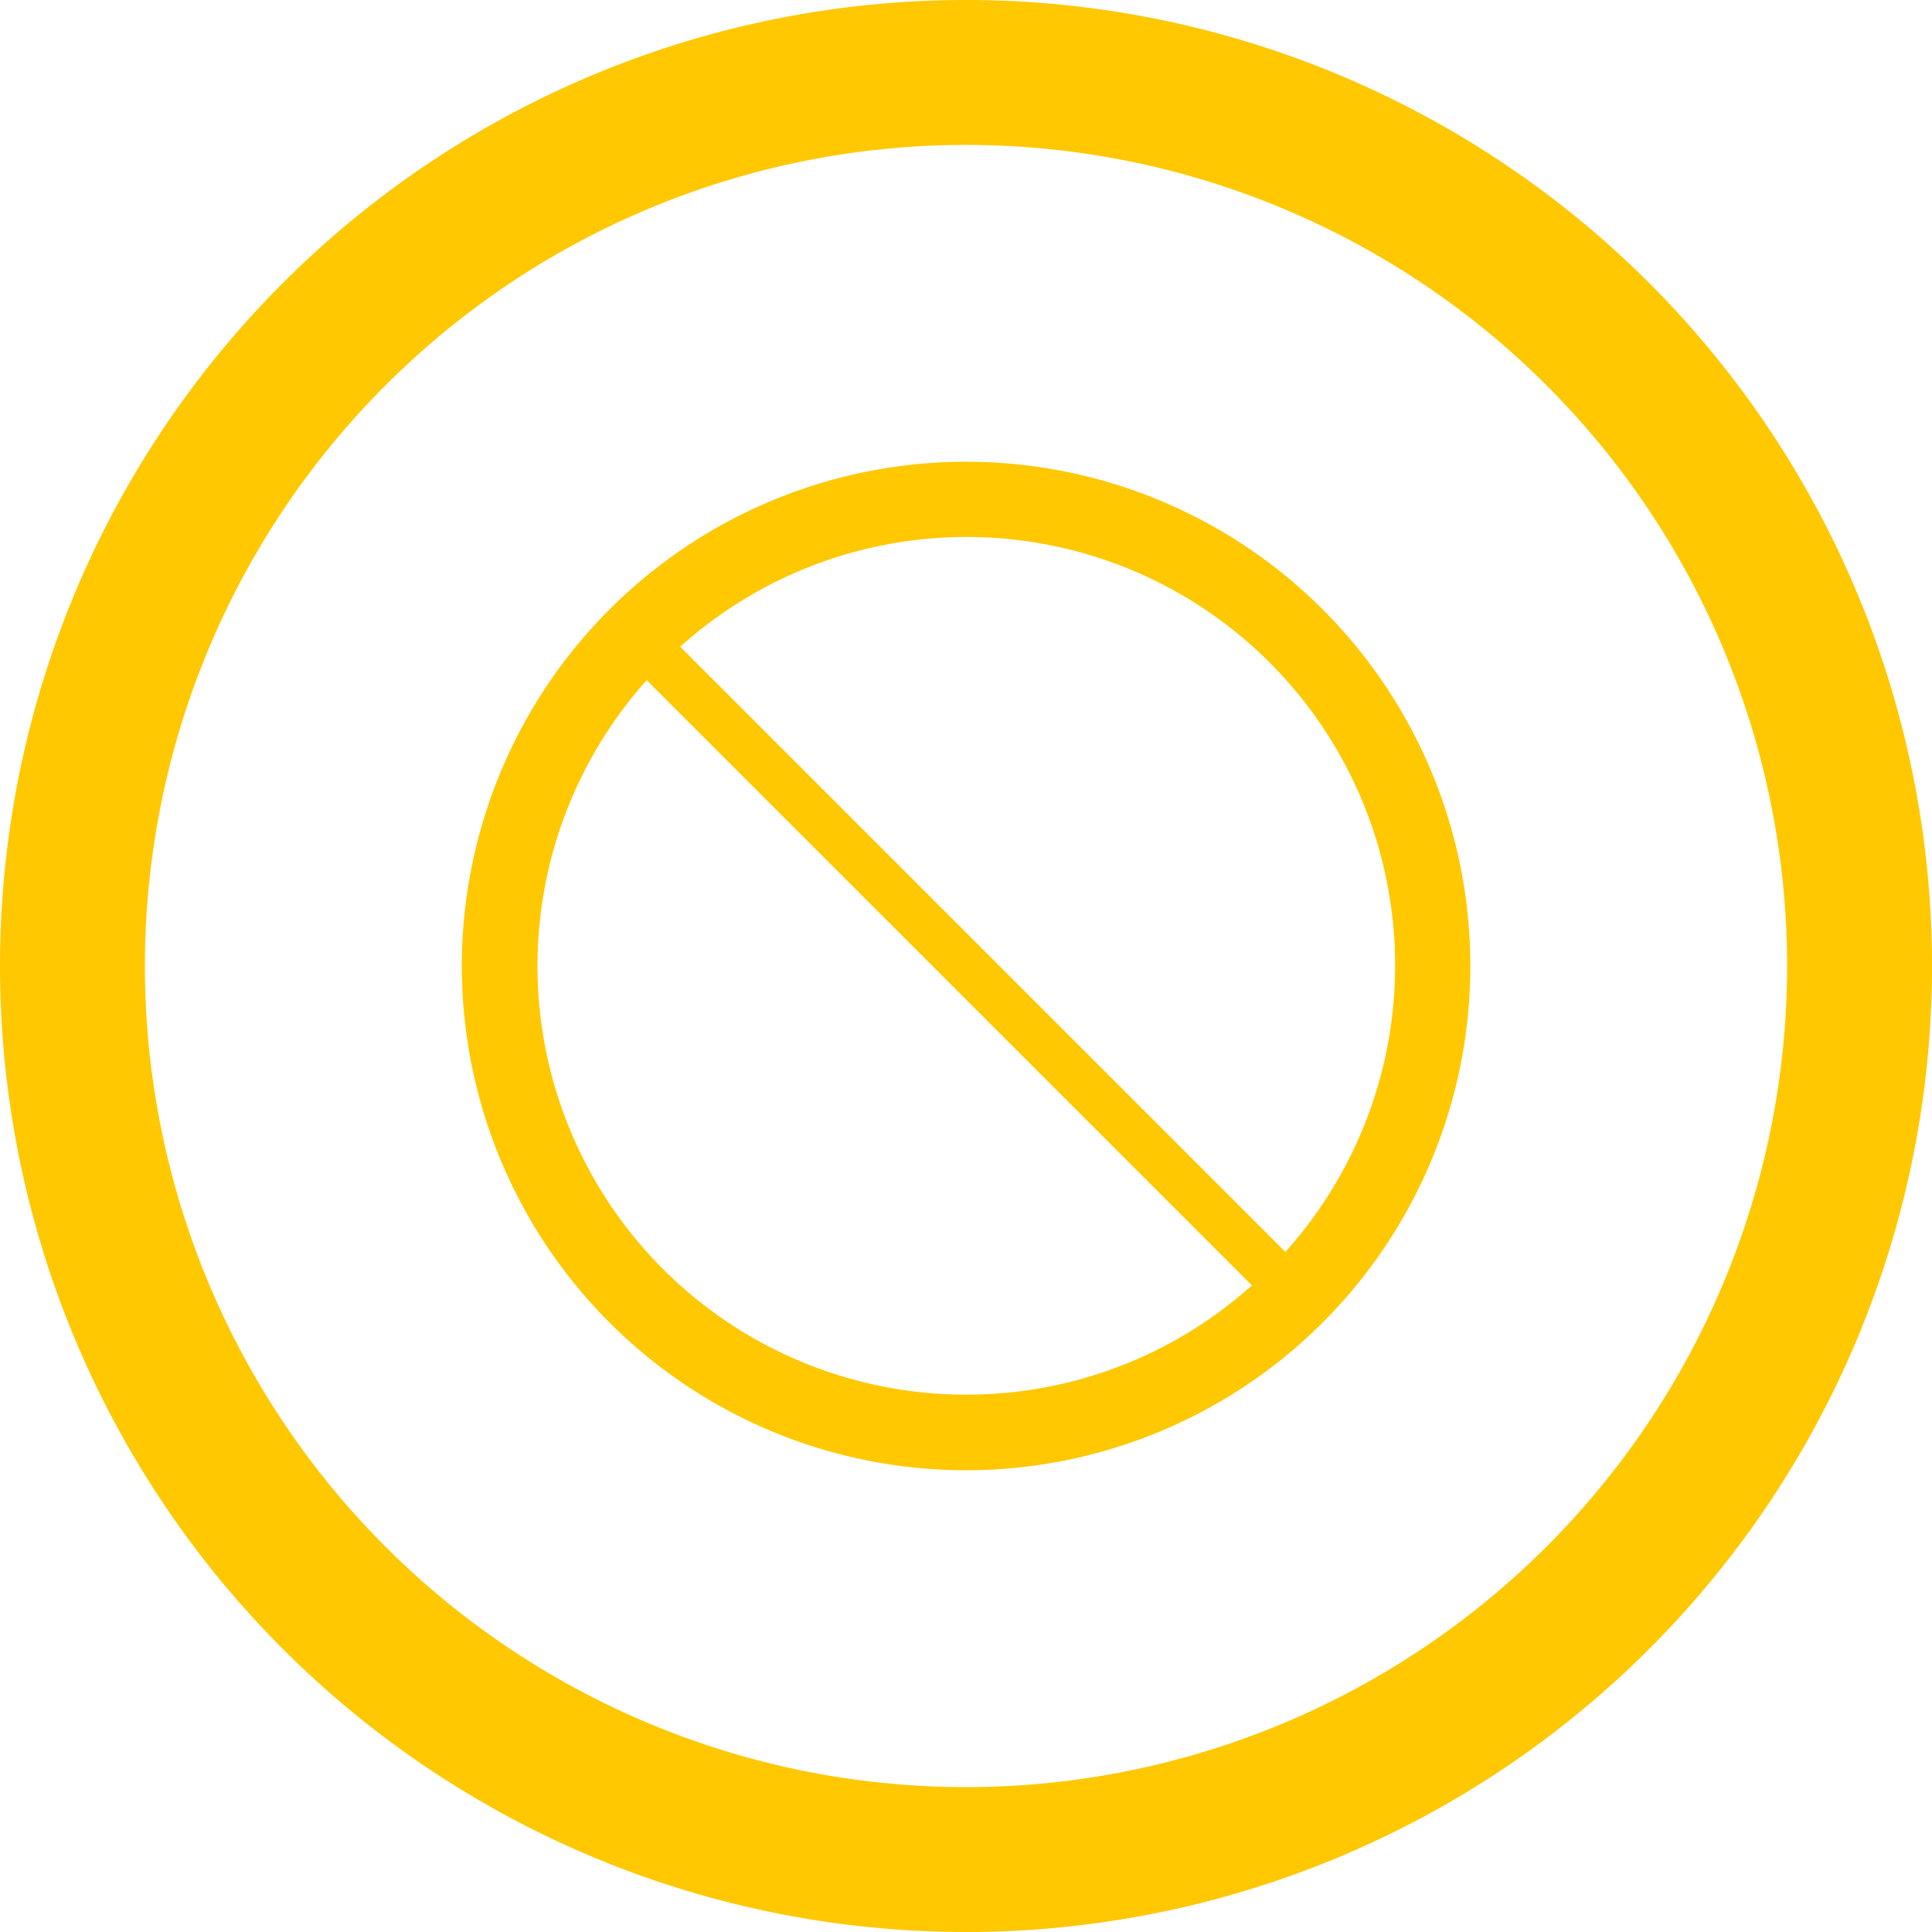
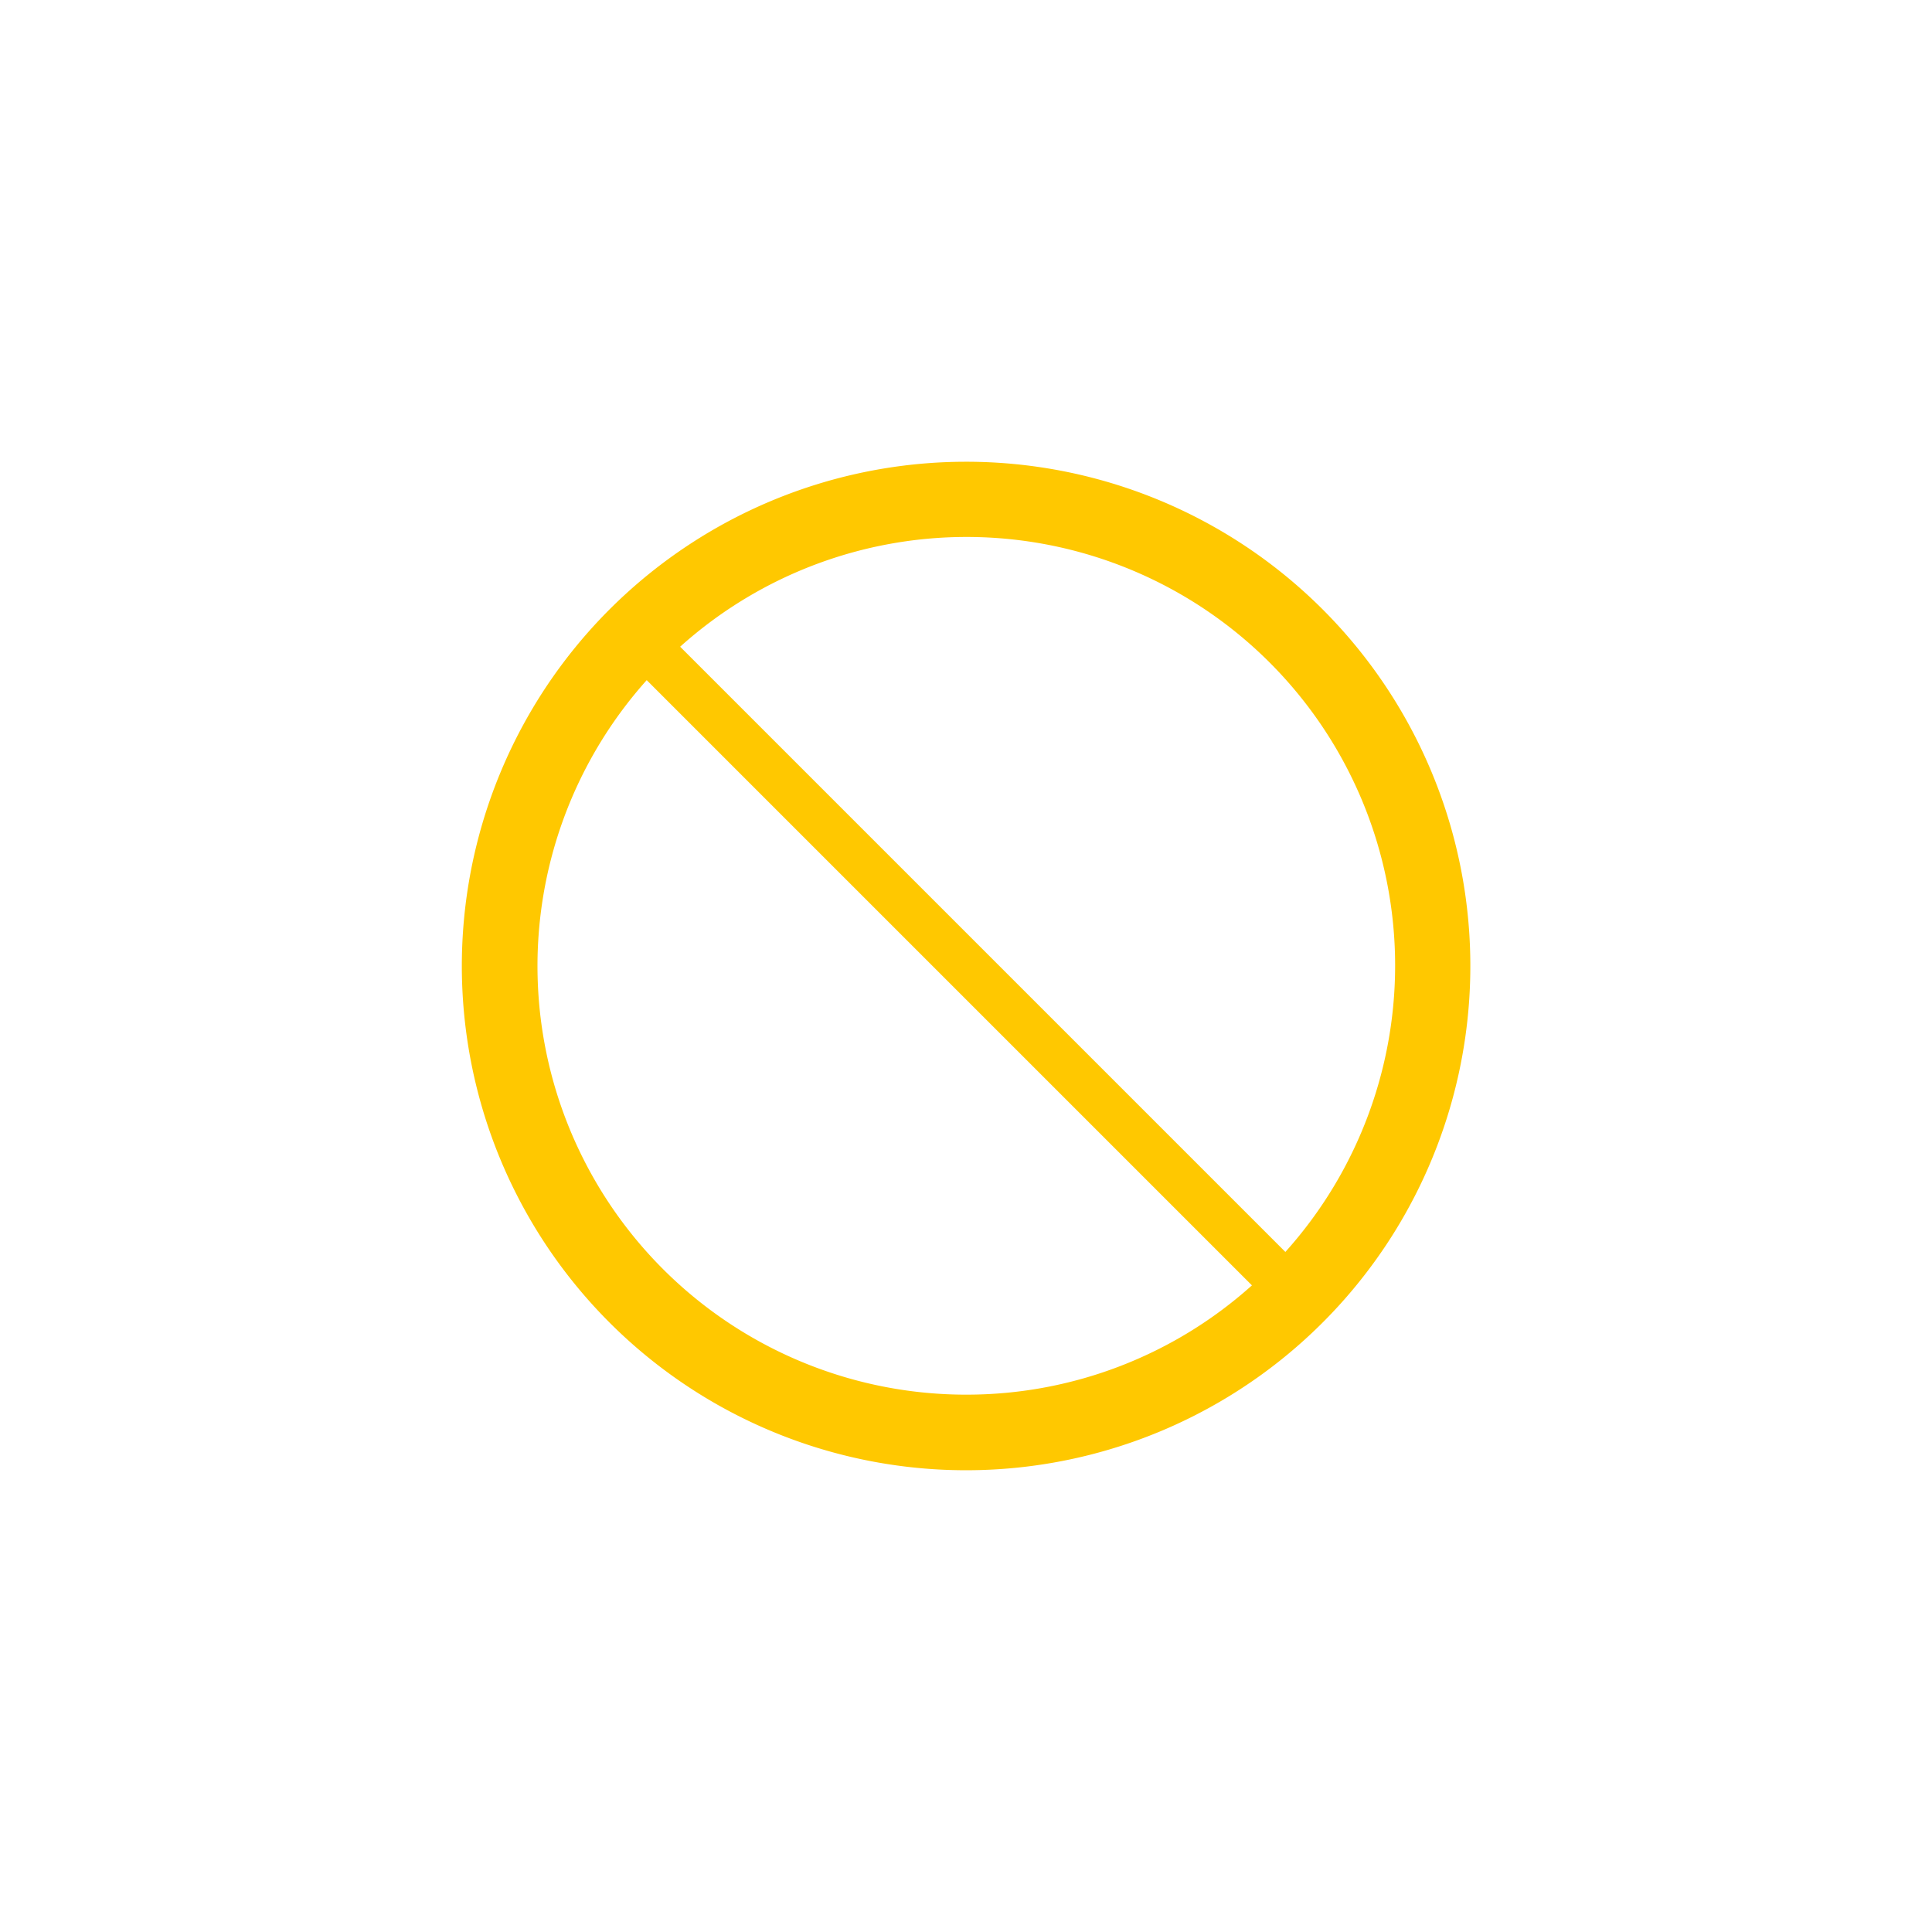
<svg xmlns="http://www.w3.org/2000/svg" viewBox="0 0 23 23">
  <defs>
    <style>.cls-1{fill:#ffc800;}</style>
  </defs>
  <title>独立图形</title>
  <g id="右边框">
-     <path class="cls-1" d="M551.354,330.909a11.5,11.5,0,1,0,11.543,11.454A11.499,11.499,0,0,0,551.354,330.909Zm.08,21.275a9.775,9.775,0,1,1,9.738-9.814A9.776,9.776,0,0,1,551.435,352.184Z" transform="translate(-539.897 -330.909)" />
    <path class="cls-1" d="M551.375,336.406a6.003,6.003,0,1,0,6.026,5.979A6.002,6.002,0,0,0,551.375,336.406Zm.042,11.106a5.103,5.103,0,0,1-3.821-8.506l7.205,7.205A5.083,5.083,0,0,1,551.417,347.512Zm3.782-1.699-7.205-7.205a5.102,5.102,0,0,1,7.205,7.205Z" transform="translate(-539.897 -330.909)" />
  </g>
</svg>